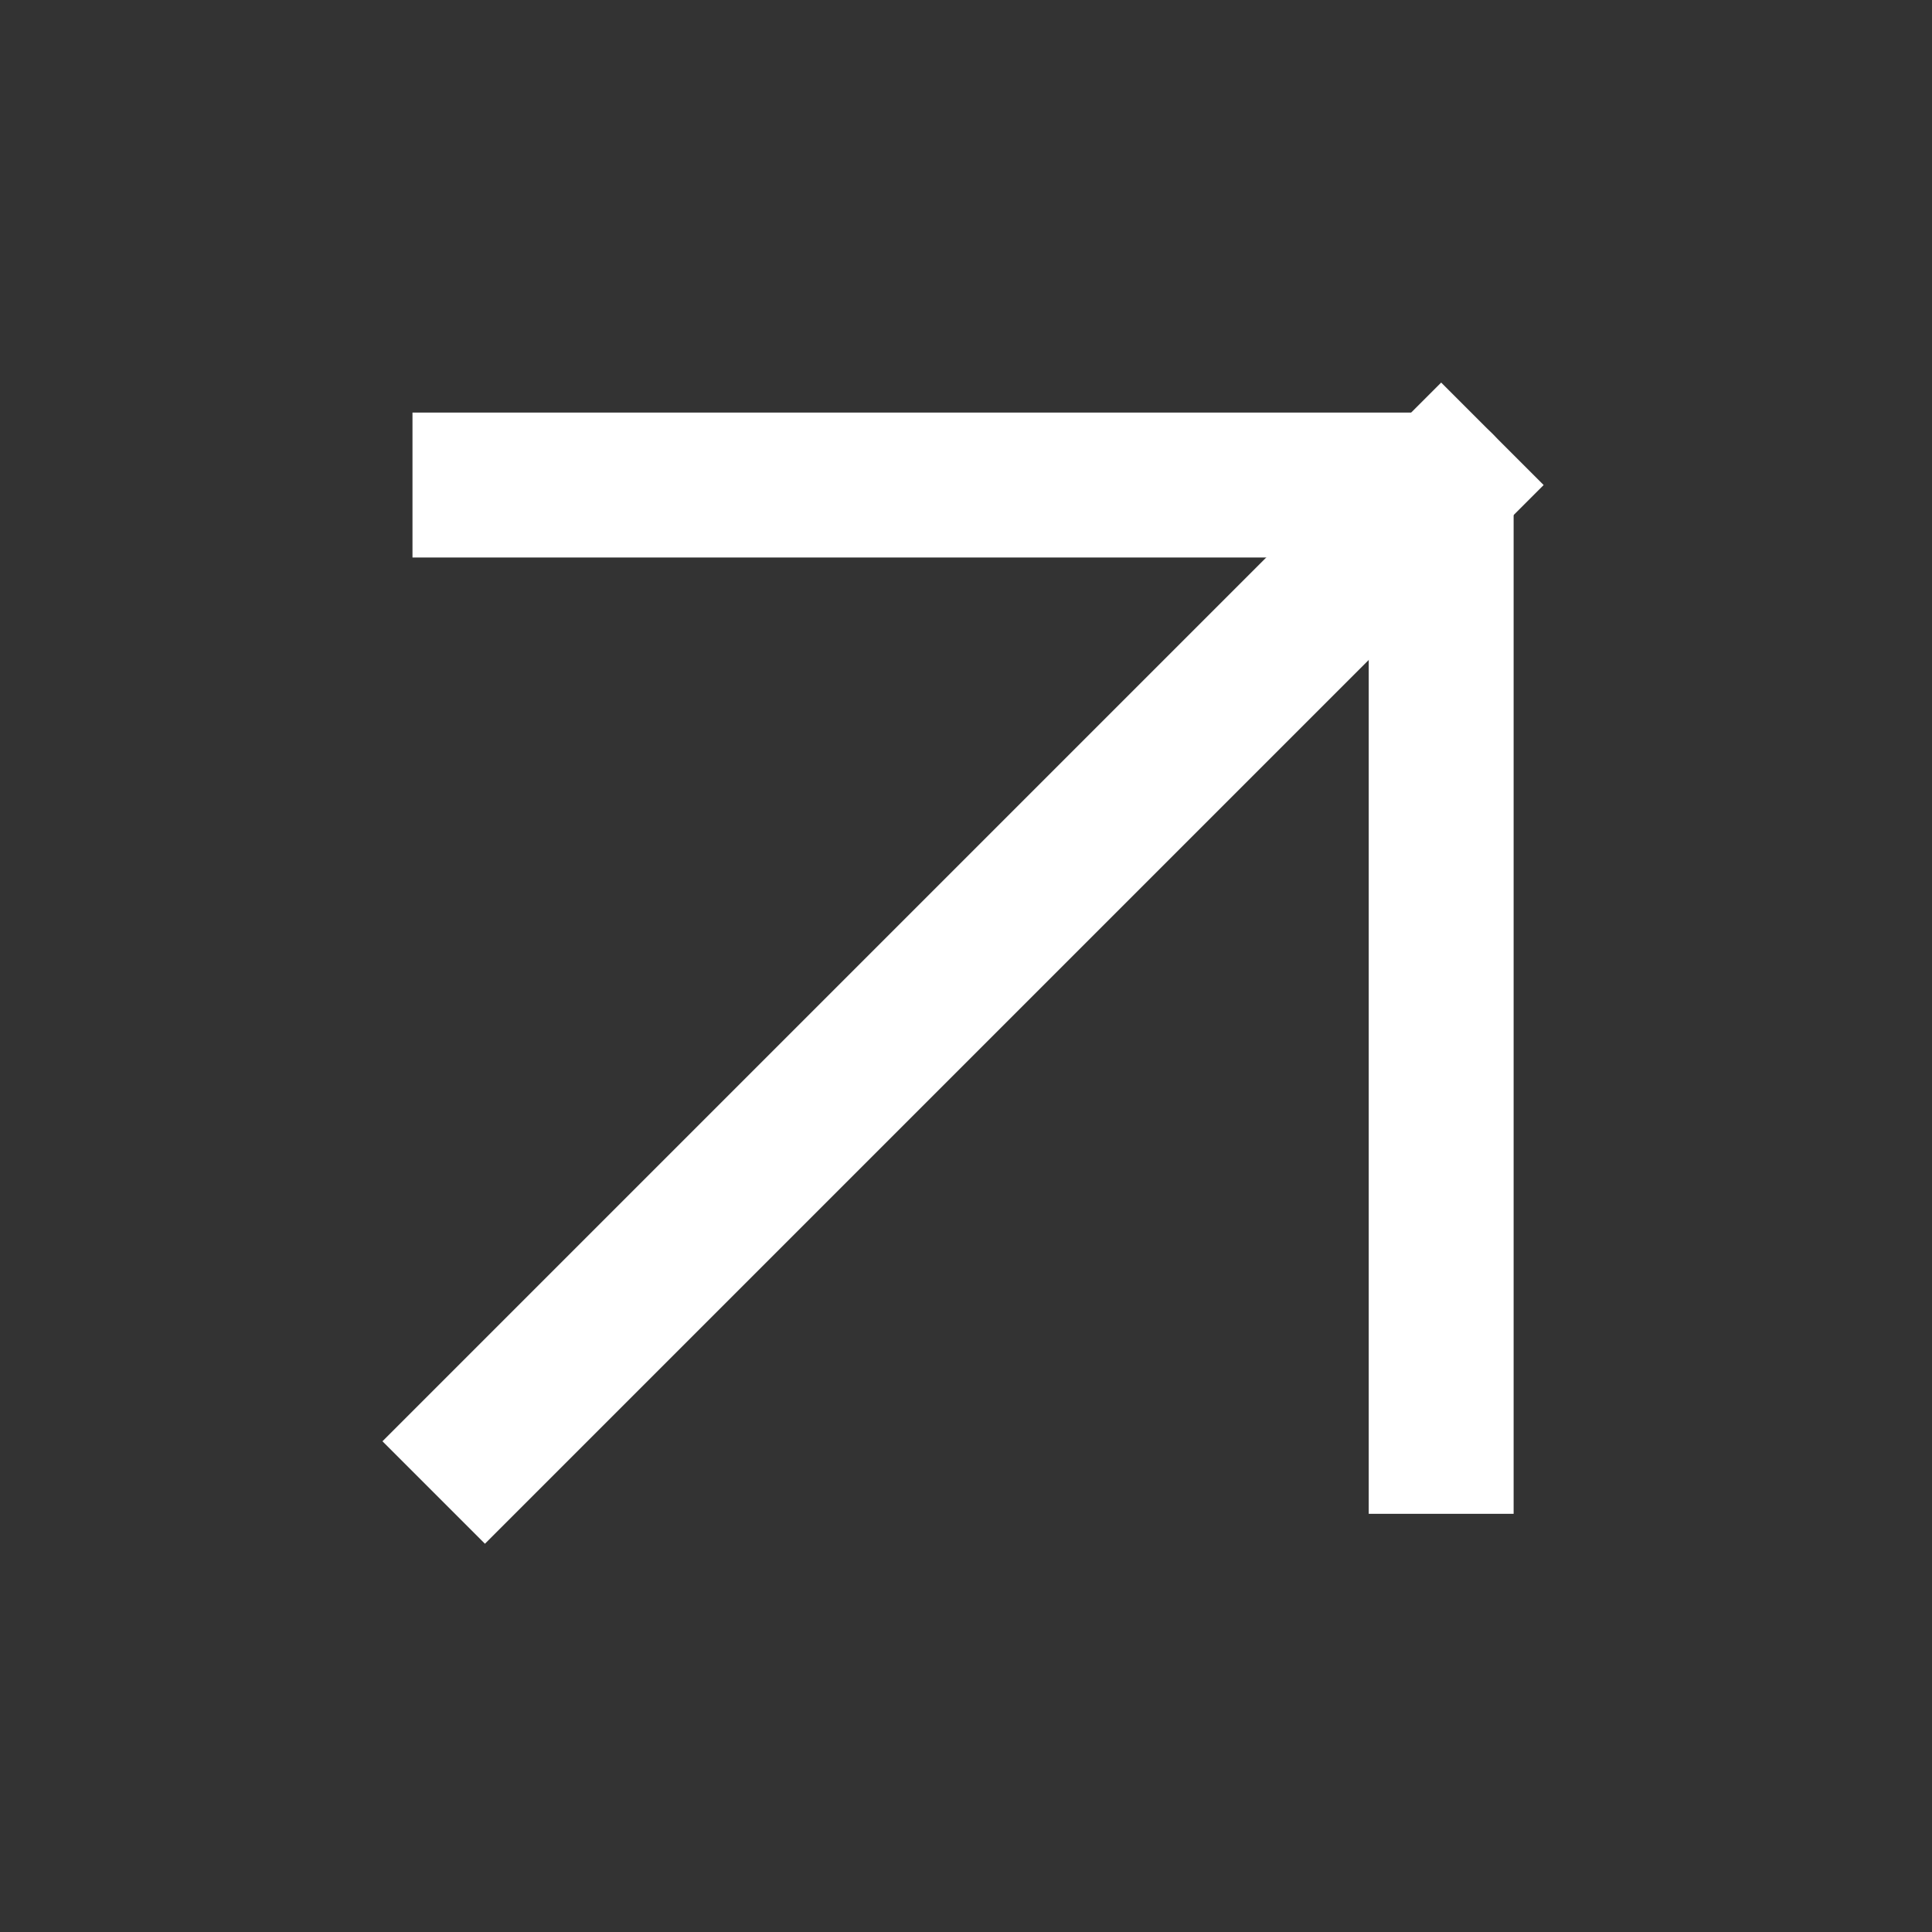
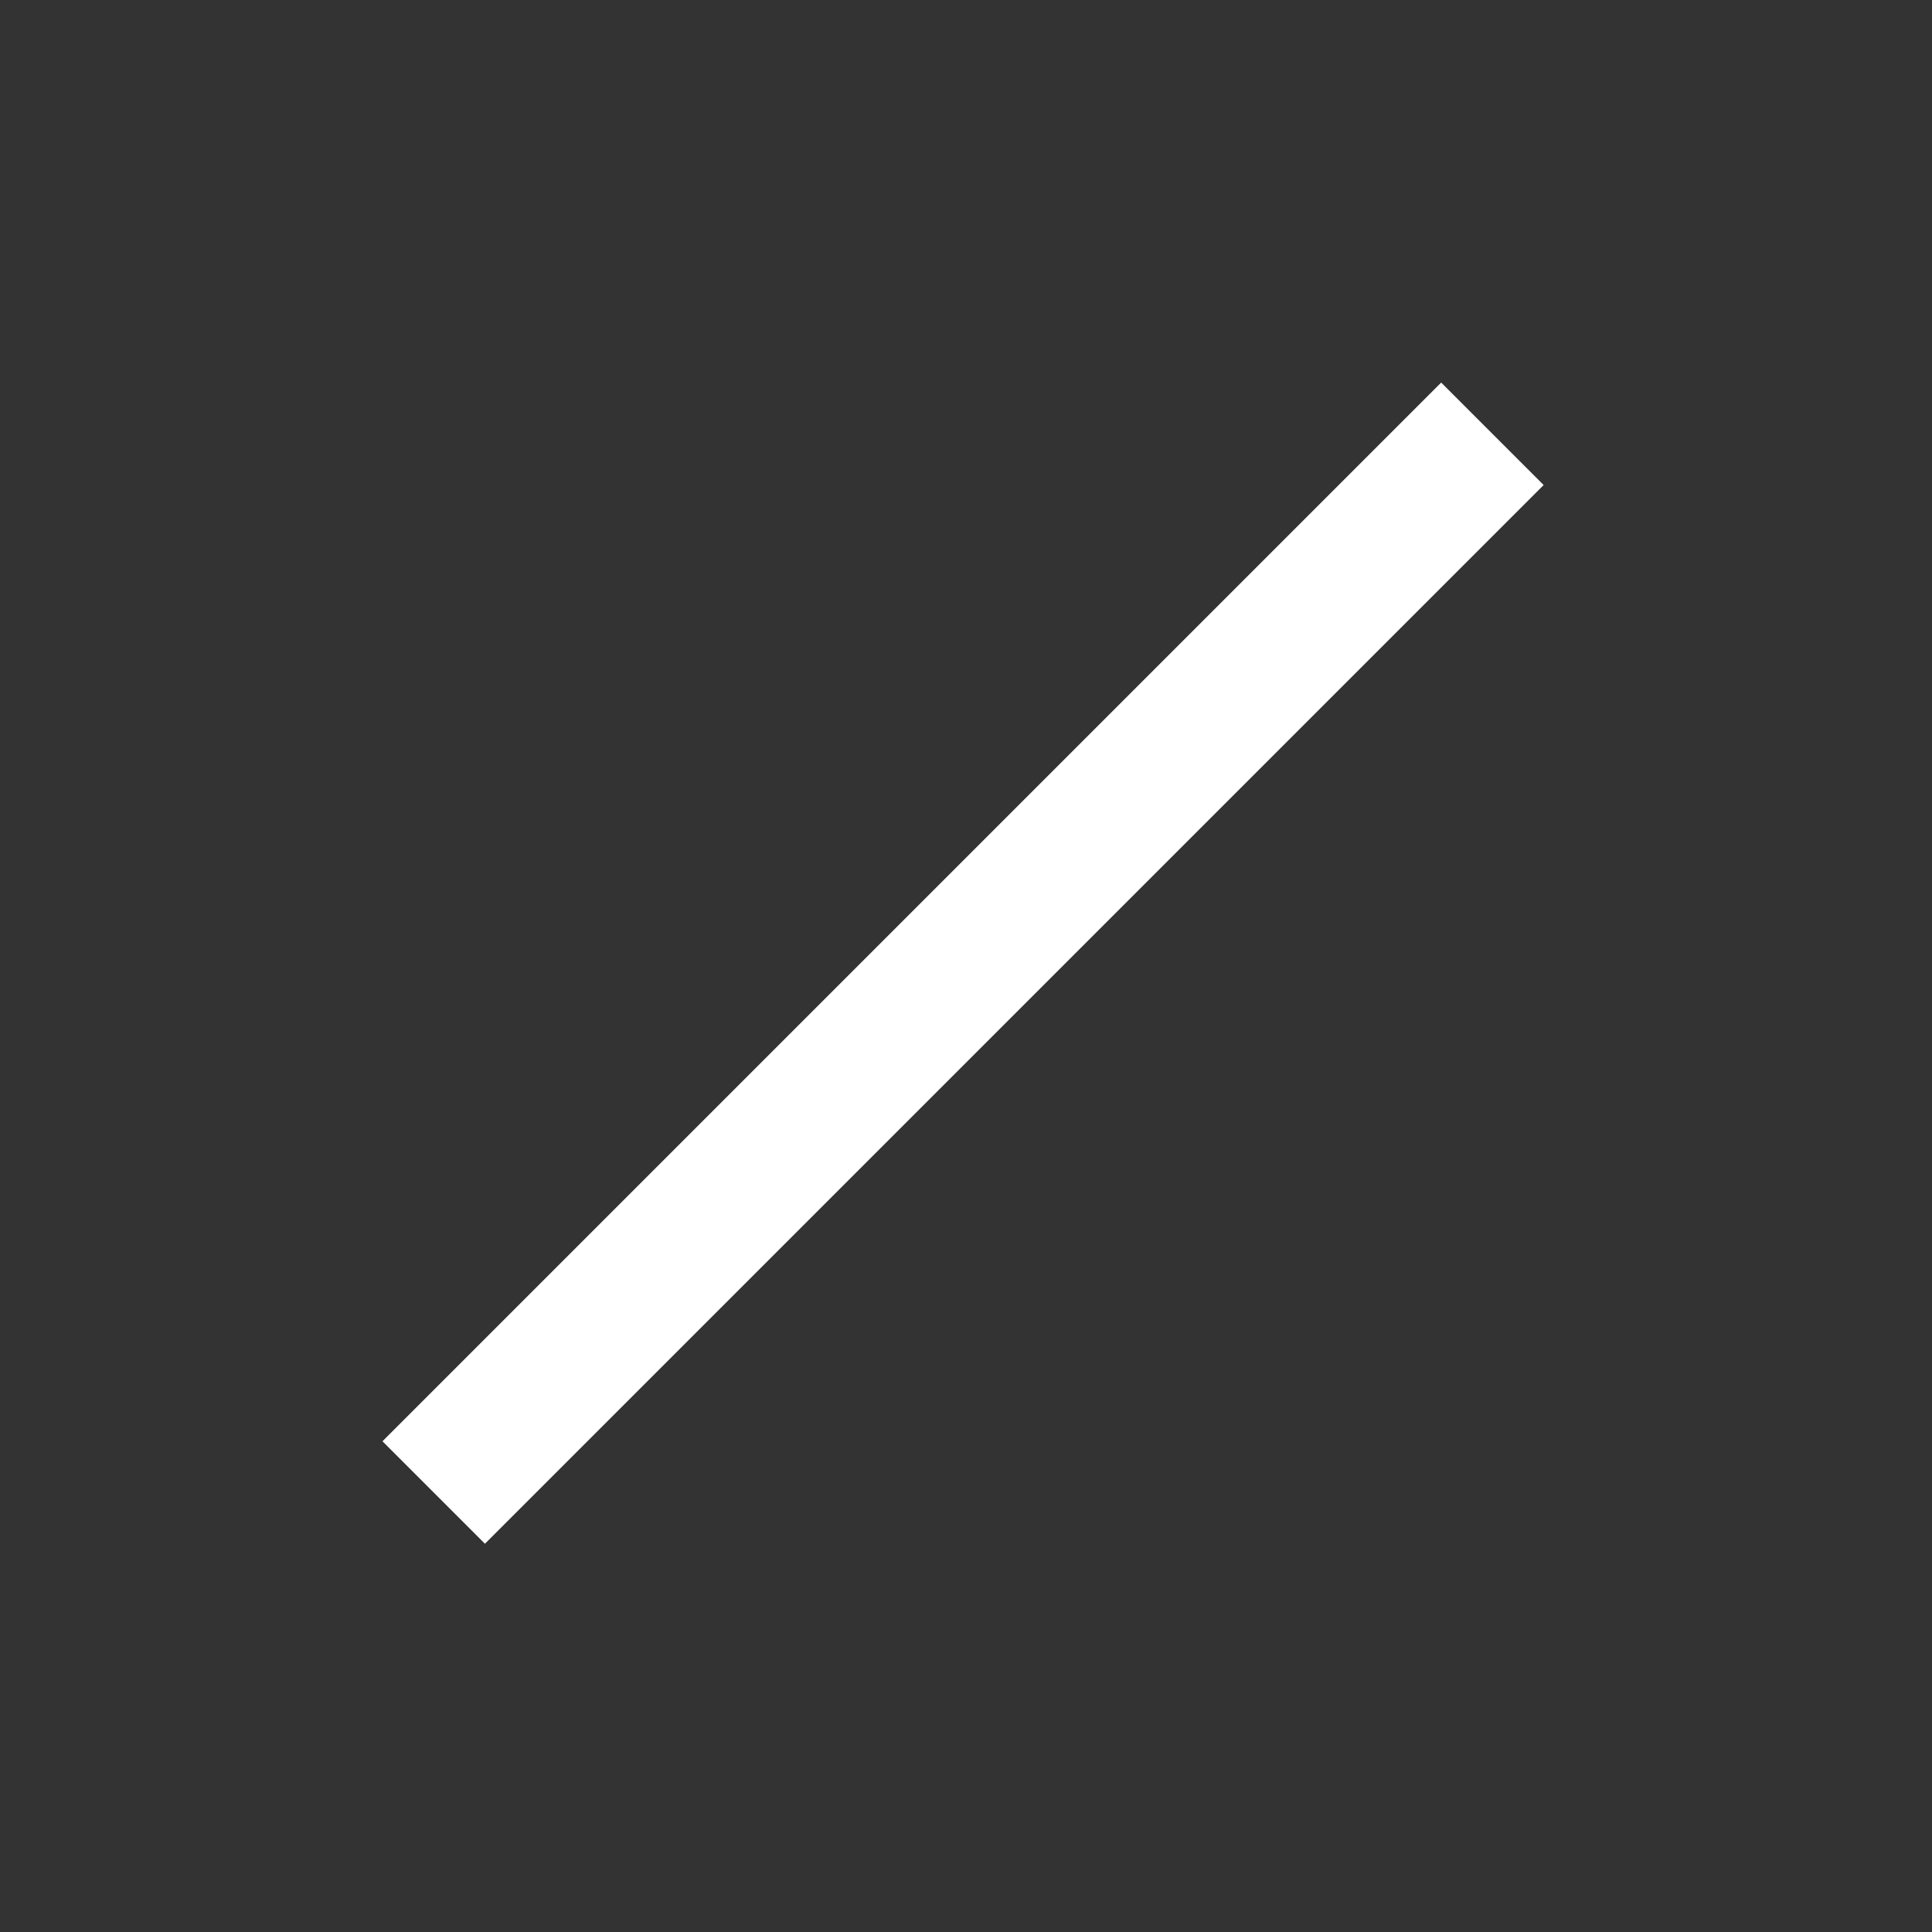
<svg xmlns="http://www.w3.org/2000/svg" width="20" height="20" viewBox="0 0 20 20" fill="none">
  <rect x="0" y="0" width="20" height="20" fill="#333333" stroke="none" />
  <path d="M5.02 14.92L14.919 5.021" stroke="white" stroke-width="1.5" stroke-linecap="square" stroke-linejoin="round" />
-   <path d="M5.02 5.021H14.919V14.921" stroke="white" stroke-width="1.5" stroke-linecap="square" stroke-linejoin="round" />
</svg>